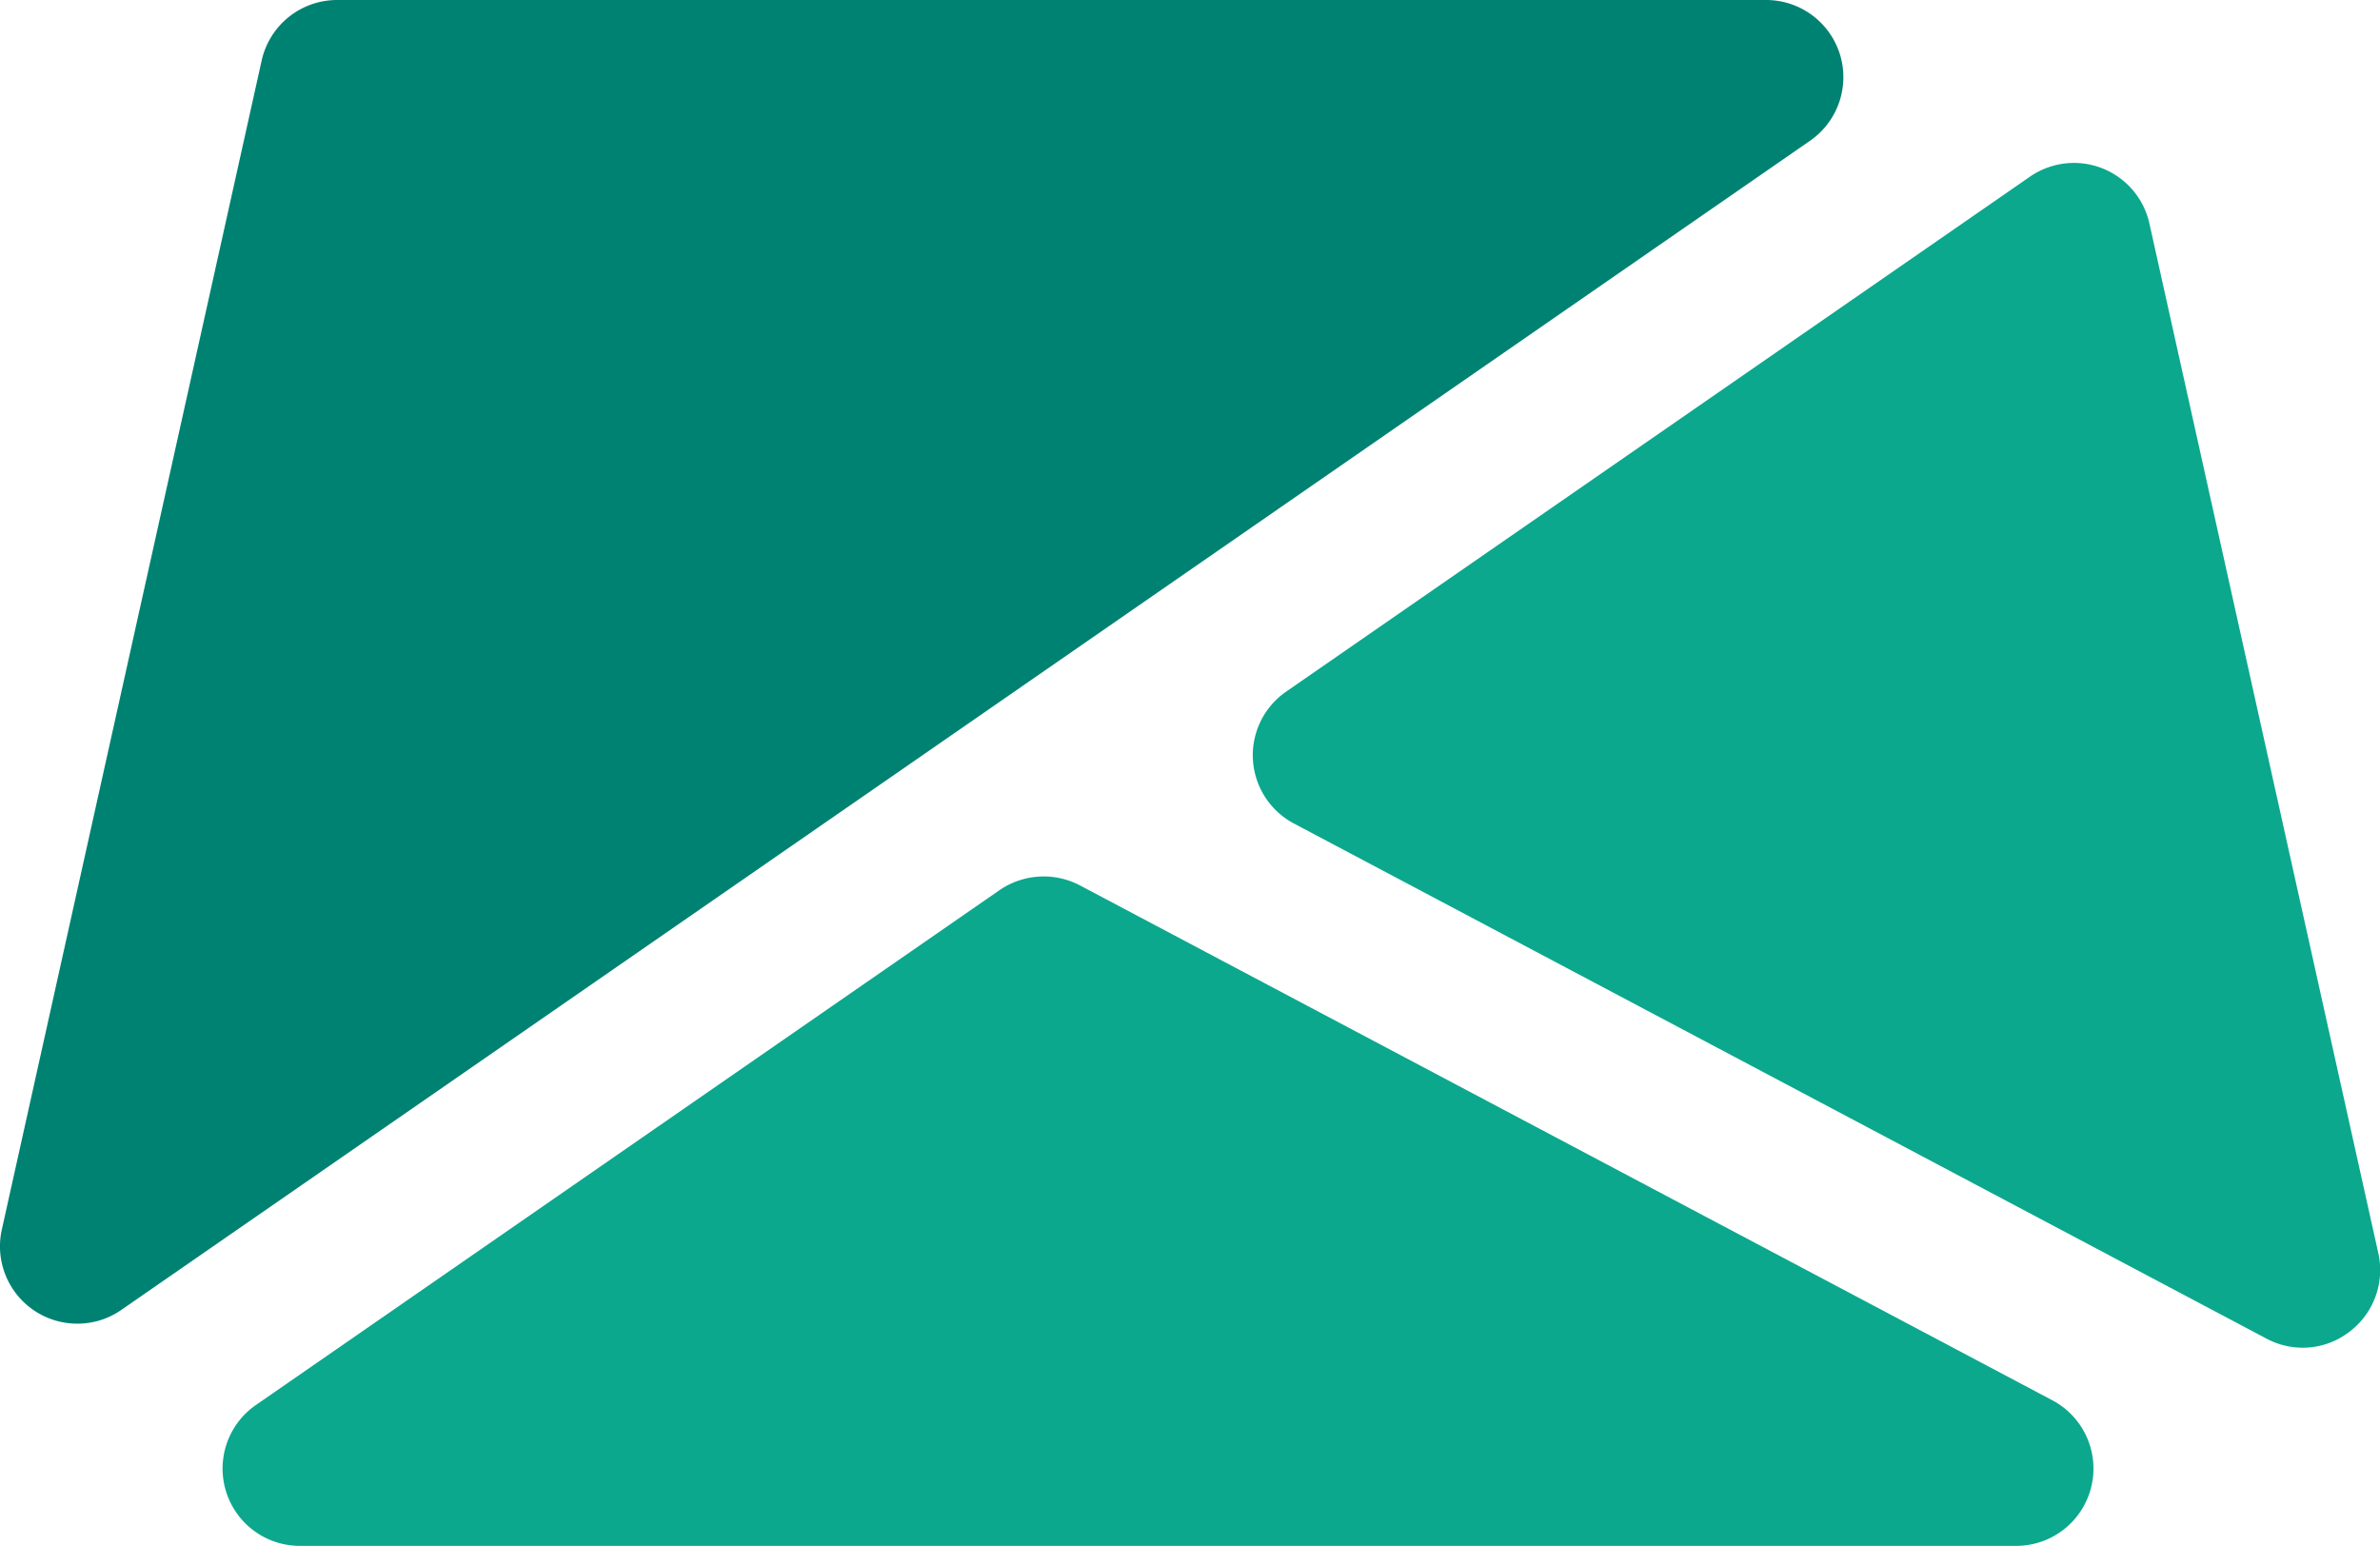
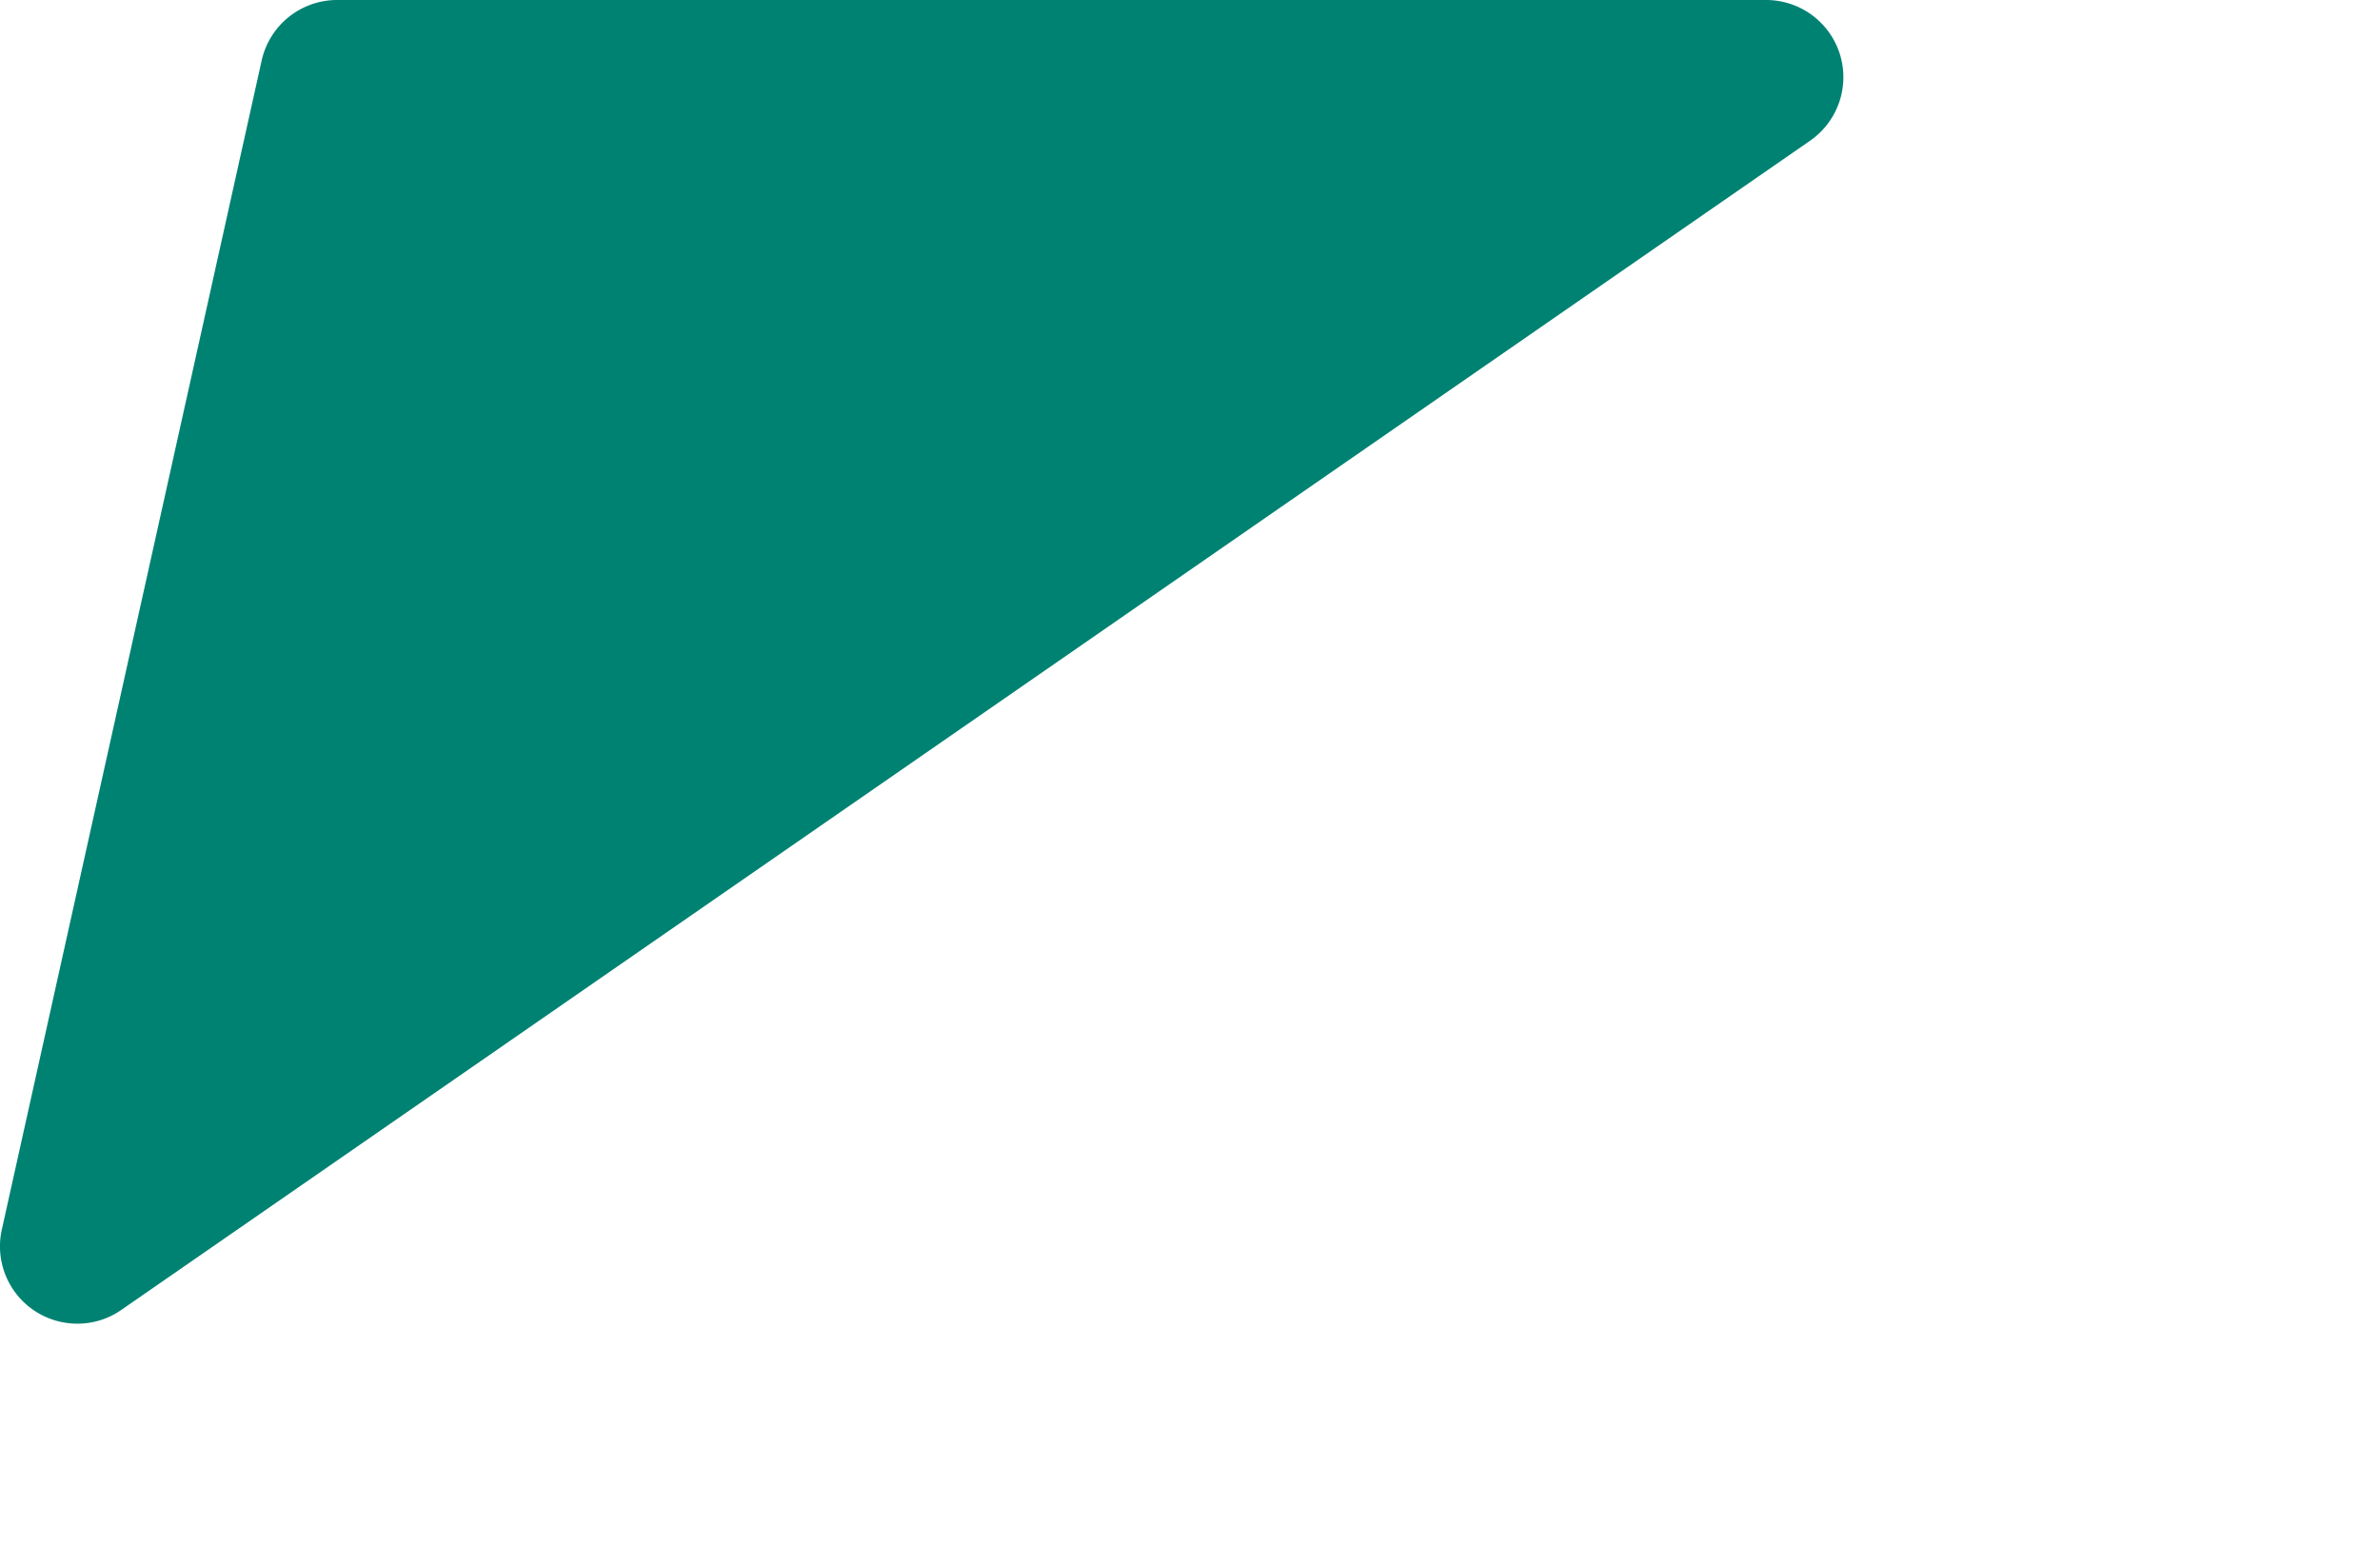
<svg xmlns="http://www.w3.org/2000/svg" viewBox="0 0 492.65 320">
  <defs>
    <style>.cls-1{fill:#0ba88e}</style>
  </defs>
  <g id="Layer_2" data-name="Layer 2">
    <g id="Capa_1" data-name="Capa 1">
-       <path class="cls-1" d="M424.88 289.89L223.51 183.26a16.16 16.16 0 0 0-16.61 1l-154 106.63A16 16 0 0 0 62 320h355.36a16 16 0 0 0 7.52-30.11z" />
      <path d="M380.85 11.23A16 16 0 0 0 365.56 0H69.78a16 16 0 0 0-15.62 12.54L.37 254.56A16 16 0 0 0 16 274a15.84 15.84 0 0 0 9.12-2.85l349.53-242a16 16 0 0 0 6.2-17.92z" fill="#008272" />
-       <path class="cls-1" d="M444.92 46.27a16 16 0 0 0-24.74-9.69l-154 106.62a16 16 0 0 0 1.64 27.26l201.32 106.63a16 16 0 0 0 7.49 1.89 15.75 15.75 0 0 0 9.69-3.3 16 16 0 0 0 6-16.19z" />
    </g>
  </g>
</svg>